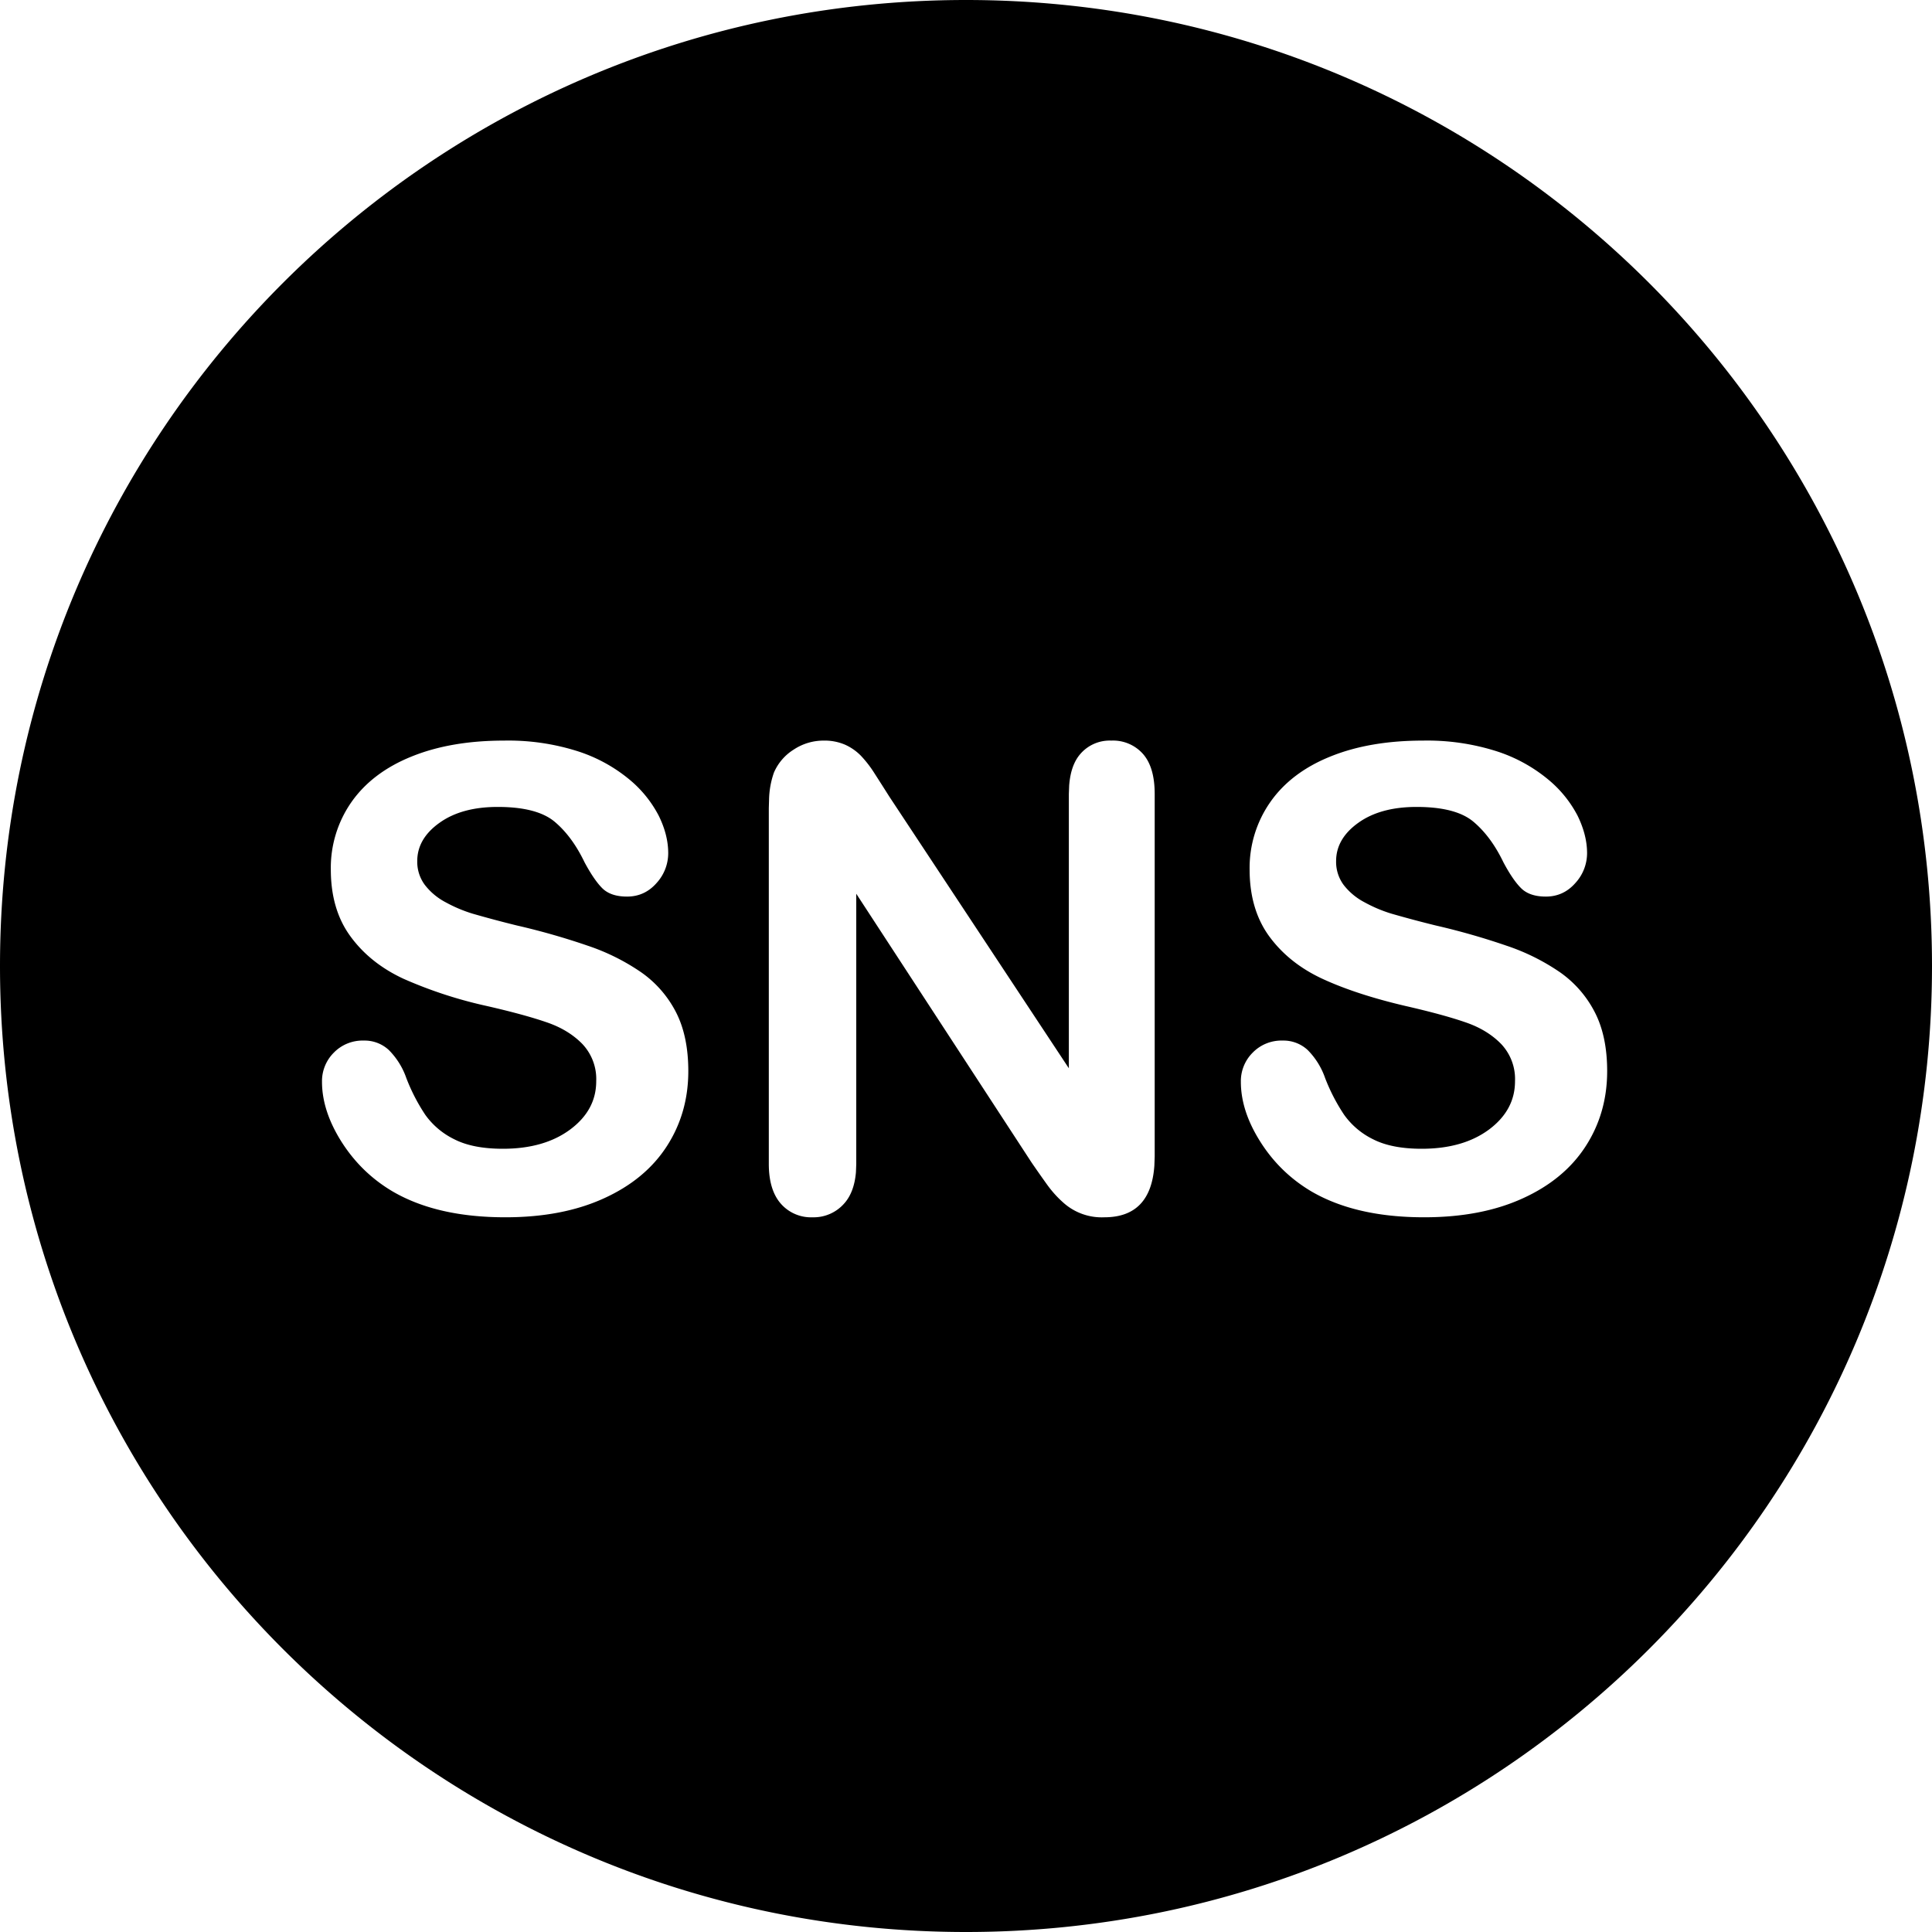
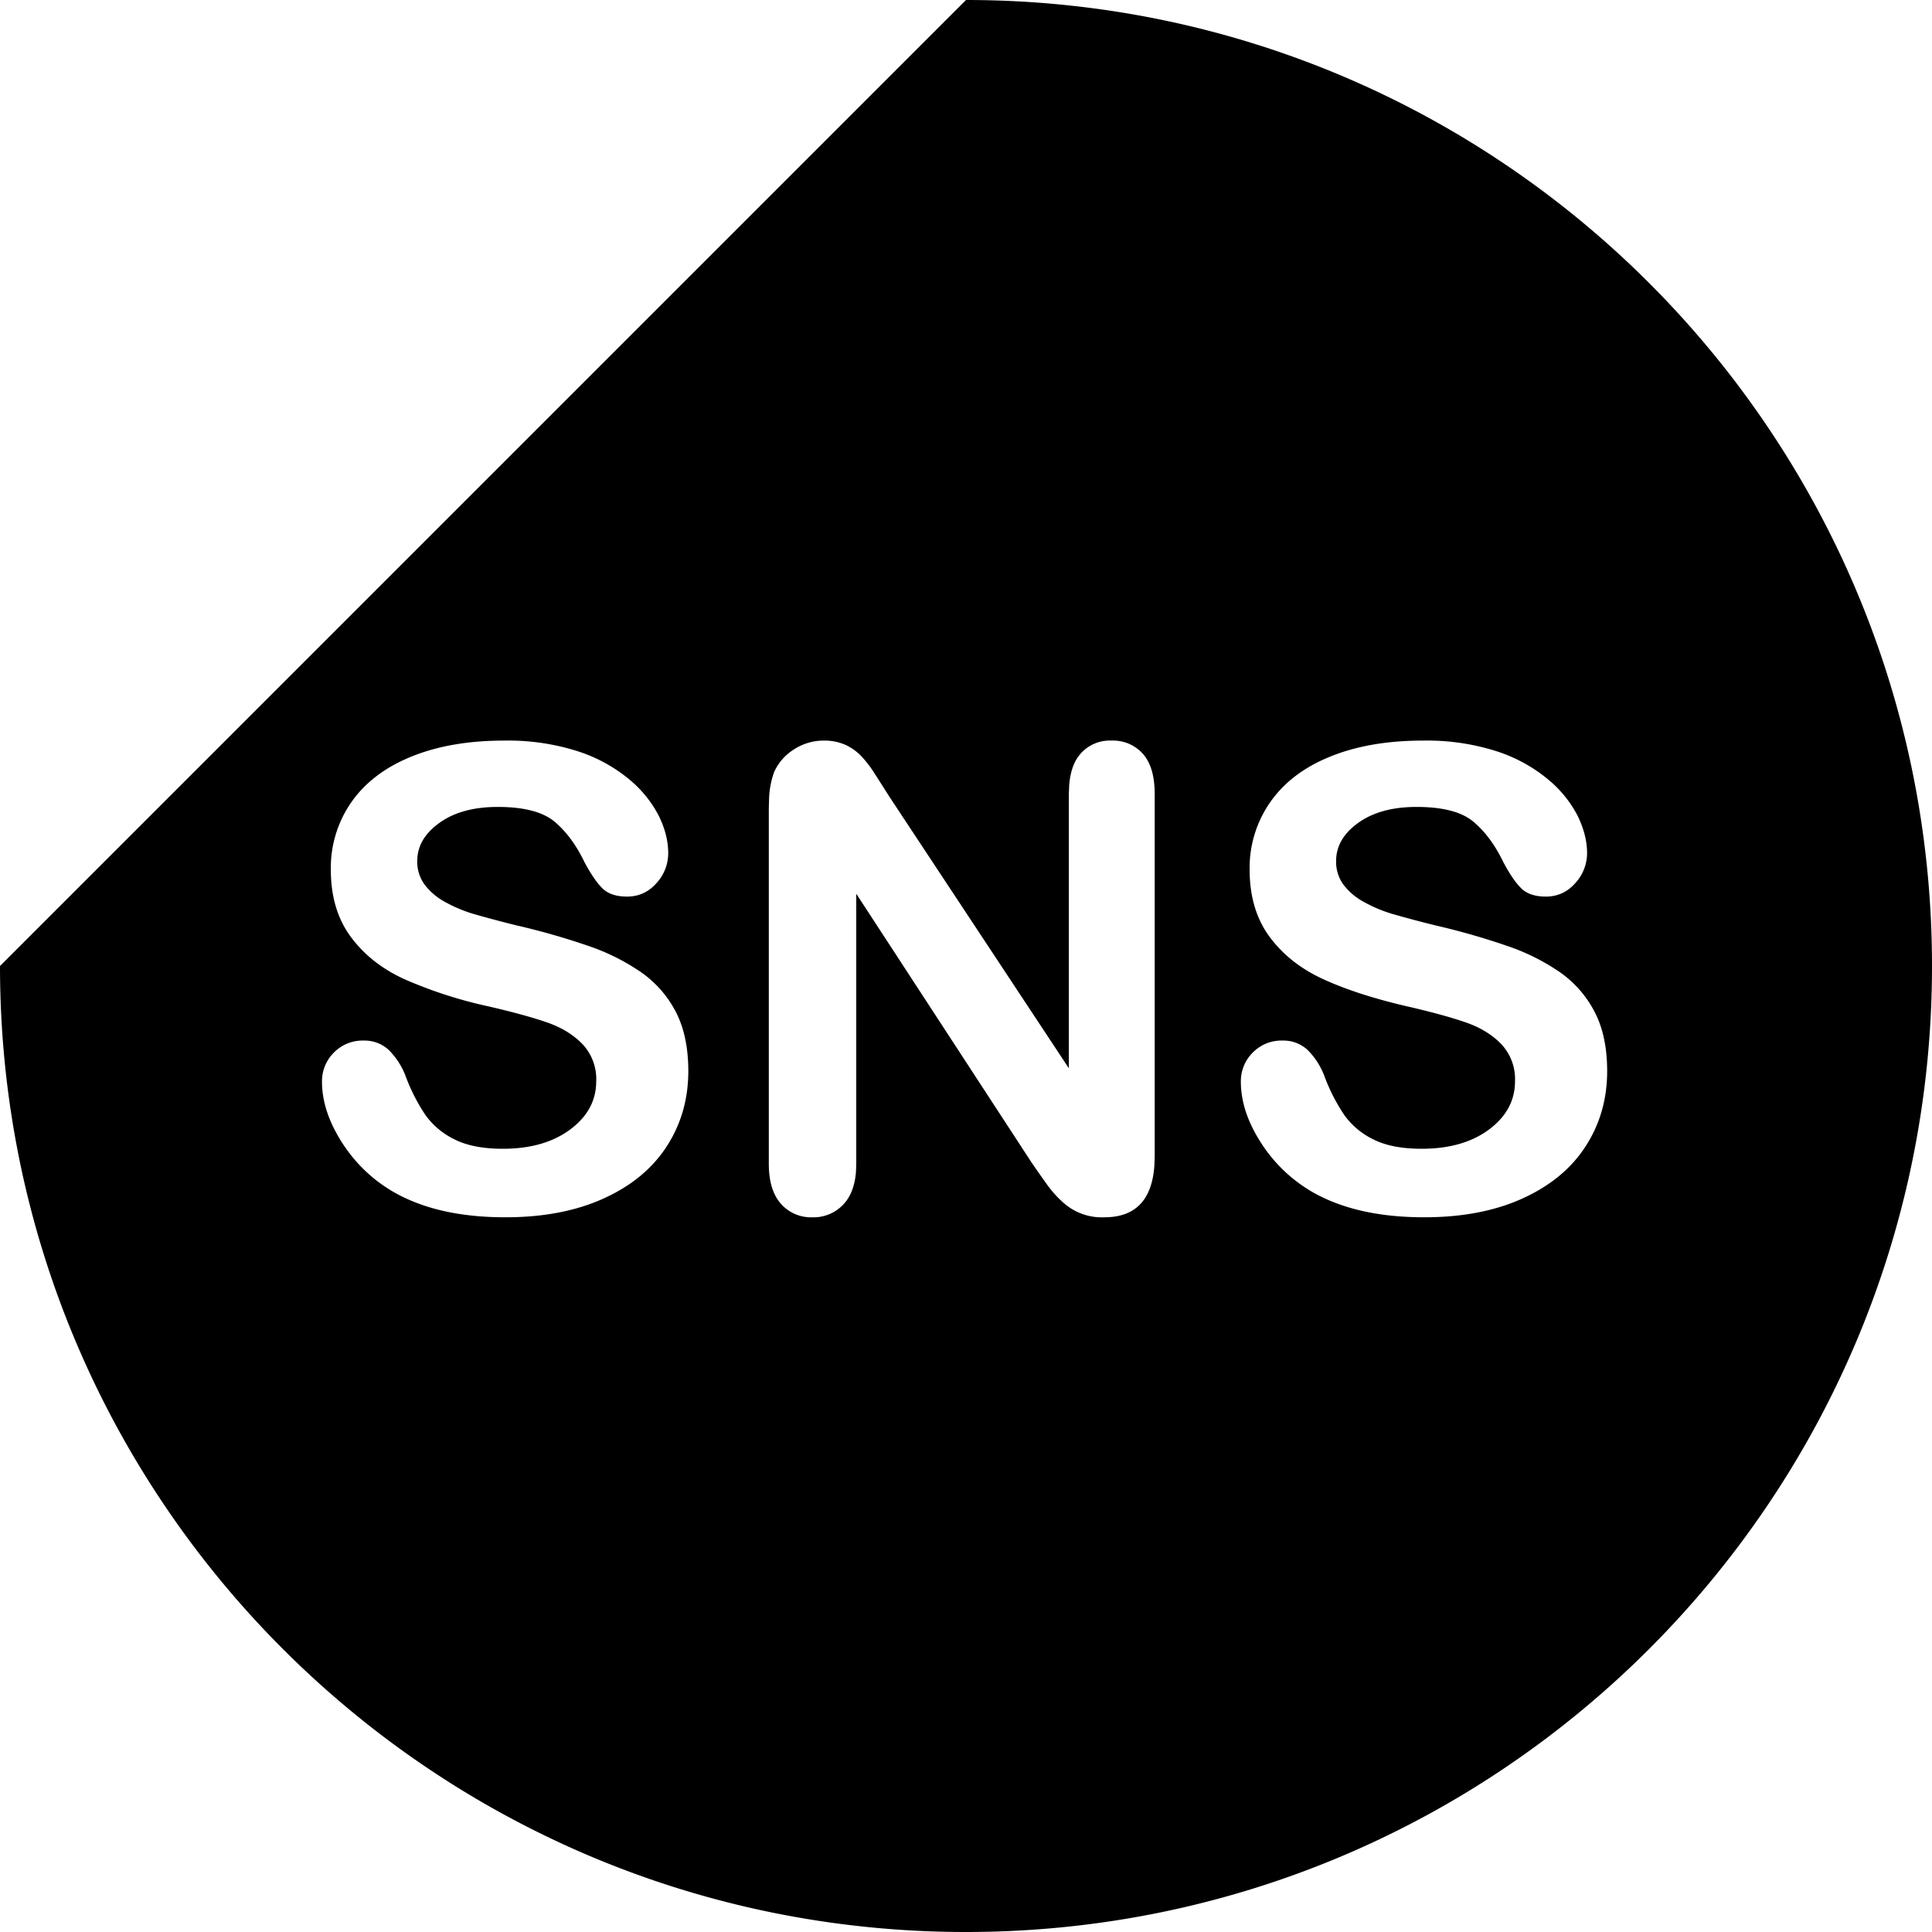
<svg xmlns="http://www.w3.org/2000/svg" width="30" height="30">
-   <path d="M15 0c8.284 0 15 6.716 15 15 0 8.284-6.716 15-15 15-8.284 0-15-6.716-15-15C0 6.716 6.716 0 15 0zM7.827 11.5c-.55 0-1.028.082-1.435.247-.407.164-.718.4-.933.705a1.782 1.782 0 00-.322 1.05c0 .413.101.76.305 1.038.203.278.478.498.825.659a6.8 6.8 0 001.292.422c.384.088.69.171.92.25.23.077.417.19.562.338a.792.792 0 01.217.58c0 .299-.134.548-.403.749-.269.2-.618.3-1.047.3-.313 0-.565-.05-.757-.149a1.198 1.198 0 01-.447-.378 2.904 2.904 0 01-.295-.572 1.152 1.152 0 00-.271-.434.551.551 0 00-.389-.147.623.623 0 00-.466.188.624.624 0 00-.183.452c0 .303.102.614.305.935.204.32.468.577.794.769.459.267 1.041.4 1.748.4.589 0 1.098-.097 1.528-.293.43-.195.756-.465.979-.81.223-.345.334-.734.334-1.167 0-.361-.064-.667-.192-.916a1.707 1.707 0 00-.538-.617 3.33 3.33 0 00-.834-.415 10.88 10.88 0 00-1.097-.313 17.599 17.599 0 01-.693-.185 2.216 2.216 0 01-.415-.176.987.987 0 01-.322-.269.601.601 0 01-.118-.37c0-.232.115-.43.345-.594.23-.165.531-.247.905-.247.404 0 .697.076.88.227.182.152.338.362.468.633.101.188.195.324.28.407.087.083.213.125.38.125.182 0 .334-.07.456-.208a.687.687 0 00.183-.466c0-.189-.049-.382-.147-.581a1.815 1.815 0 00-.463-.569 2.41 2.41 0 00-.799-.434 3.55 3.55 0 00-1.14-.164zm9.429 0a.601.601 0 00-.481.208c-.1.115-.157.278-.173.49l-.005.132v4.258l-2.788-4.219a52.746 52.746 0 00-.227-.356 1.764 1.764 0 00-.215-.279.806.806 0 00-.244-.17.802.802 0 00-.335-.064.837.837 0 00-.464.14.788.788 0 00-.307.358 1.348 1.348 0 00-.075.417l-.004.135v5.522c0 .27.062.476.186.618a.622.622 0 00.493.212.63.63 0 00.488-.21c.106-.116.168-.28.186-.489l.005-.13v-4.195l2.72 4.17c.078.114.156.225.234.334.078.11.163.205.254.286a.892.892 0 00.644.234c.481 0 .74-.267.777-.803l.005-.139v-5.63c0-.277-.06-.484-.181-.622a.62.62 0 00-.493-.208zm4.839 0c-.55 0-1.029.082-1.436.247-.407.164-.718.4-.932.705a1.782 1.782 0 00-.323 1.05c0 .413.102.76.305 1.038.204.278.479.498.826.659.346.16.777.302 1.291.422.384.088.691.171.92.25.23.077.417.19.562.338a.792.792 0 01.217.58c0 .299-.134.548-.402.749-.269.2-.618.3-1.048.3-.312 0-.565-.05-.757-.149a1.198 1.198 0 01-.446-.378 2.904 2.904 0 01-.296-.572 1.152 1.152 0 00-.27-.434.551.551 0 00-.389-.147.623.623 0 00-.466.188.624.624 0 00-.183.452c0 .303.101.614.305.935.203.32.468.577.793.769.46.267 1.042.4 1.748.4.59 0 1.099-.097 1.529-.293.43-.195.756-.465.979-.81.223-.345.334-.734.334-1.167 0-.361-.064-.667-.193-.916a1.707 1.707 0 00-.537-.617 3.33 3.33 0 00-.835-.415 10.88 10.88 0 00-1.096-.313 17.599 17.599 0 01-.693-.185 2.189 2.189 0 01-.415-.176.987.987 0 01-.323-.269.601.601 0 01-.117-.37c0-.232.115-.43.344-.594.23-.165.532-.247.906-.247.404 0 .697.076.879.227.182.152.339.362.469.633.1.188.194.324.28.407.087.083.213.125.379.125.182 0 .334-.07.456-.208a.687.687 0 00.184-.466c0-.189-.05-.382-.147-.581a1.815 1.815 0 00-.464-.569 2.41 2.41 0 00-.798-.434 3.55 3.55 0 00-1.14-.164z" fill-rule="evenodd" />
+   <path d="M15 0c8.284 0 15 6.716 15 15 0 8.284-6.716 15-15 15-8.284 0-15-6.716-15-15zM7.827 11.5c-.55 0-1.028.082-1.435.247-.407.164-.718.4-.933.705a1.782 1.782 0 00-.322 1.05c0 .413.101.76.305 1.038.203.278.478.498.825.659a6.8 6.8 0 001.292.422c.384.088.69.171.92.25.23.077.417.19.562.338a.792.792 0 01.217.58c0 .299-.134.548-.403.749-.269.2-.618.3-1.047.3-.313 0-.565-.05-.757-.149a1.198 1.198 0 01-.447-.378 2.904 2.904 0 01-.295-.572 1.152 1.152 0 00-.271-.434.551.551 0 00-.389-.147.623.623 0 00-.466.188.624.624 0 00-.183.452c0 .303.102.614.305.935.204.32.468.577.794.769.459.267 1.041.4 1.748.4.589 0 1.098-.097 1.528-.293.43-.195.756-.465.979-.81.223-.345.334-.734.334-1.167 0-.361-.064-.667-.192-.916a1.707 1.707 0 00-.538-.617 3.33 3.33 0 00-.834-.415 10.88 10.88 0 00-1.097-.313 17.599 17.599 0 01-.693-.185 2.216 2.216 0 01-.415-.176.987.987 0 01-.322-.269.601.601 0 01-.118-.37c0-.232.115-.43.345-.594.23-.165.531-.247.905-.247.404 0 .697.076.88.227.182.152.338.362.468.633.101.188.195.324.28.407.087.083.213.125.38.125.182 0 .334-.07.456-.208a.687.687 0 00.183-.466c0-.189-.049-.382-.147-.581a1.815 1.815 0 00-.463-.569 2.41 2.41 0 00-.799-.434 3.55 3.55 0 00-1.14-.164zm9.429 0a.601.601 0 00-.481.208c-.1.115-.157.278-.173.49l-.005.132v4.258l-2.788-4.219a52.746 52.746 0 00-.227-.356 1.764 1.764 0 00-.215-.279.806.806 0 00-.244-.17.802.802 0 00-.335-.064.837.837 0 00-.464.14.788.788 0 00-.307.358 1.348 1.348 0 00-.075.417l-.004.135v5.522c0 .27.062.476.186.618a.622.622 0 00.493.212.63.63 0 00.488-.21c.106-.116.168-.28.186-.489l.005-.13v-4.195l2.72 4.17c.078.114.156.225.234.334.078.11.163.205.254.286a.892.892 0 00.644.234c.481 0 .74-.267.777-.803l.005-.139v-5.63c0-.277-.06-.484-.181-.622a.62.62 0 00-.493-.208zm4.839 0c-.55 0-1.029.082-1.436.247-.407.164-.718.4-.932.705a1.782 1.782 0 00-.323 1.05c0 .413.102.76.305 1.038.204.278.479.498.826.659.346.16.777.302 1.291.422.384.088.691.171.92.25.23.077.417.19.562.338a.792.792 0 01.217.58c0 .299-.134.548-.402.749-.269.2-.618.3-1.048.3-.312 0-.565-.05-.757-.149a1.198 1.198 0 01-.446-.378 2.904 2.904 0 01-.296-.572 1.152 1.152 0 00-.27-.434.551.551 0 00-.389-.147.623.623 0 00-.466.188.624.624 0 00-.183.452c0 .303.101.614.305.935.203.32.468.577.793.769.46.267 1.042.4 1.748.4.59 0 1.099-.097 1.529-.293.43-.195.756-.465.979-.81.223-.345.334-.734.334-1.167 0-.361-.064-.667-.193-.916a1.707 1.707 0 00-.537-.617 3.33 3.33 0 00-.835-.415 10.88 10.88 0 00-1.096-.313 17.599 17.599 0 01-.693-.185 2.189 2.189 0 01-.415-.176.987.987 0 01-.323-.269.601.601 0 01-.117-.37c0-.232.115-.43.344-.594.23-.165.532-.247.906-.247.404 0 .697.076.879.227.182.152.339.362.469.633.1.188.194.324.28.407.087.083.213.125.379.125.182 0 .334-.07.456-.208a.687.687 0 00.184-.466c0-.189-.05-.382-.147-.581a1.815 1.815 0 00-.464-.569 2.41 2.41 0 00-.798-.434 3.55 3.55 0 00-1.14-.164z" fill-rule="evenodd" />
</svg>